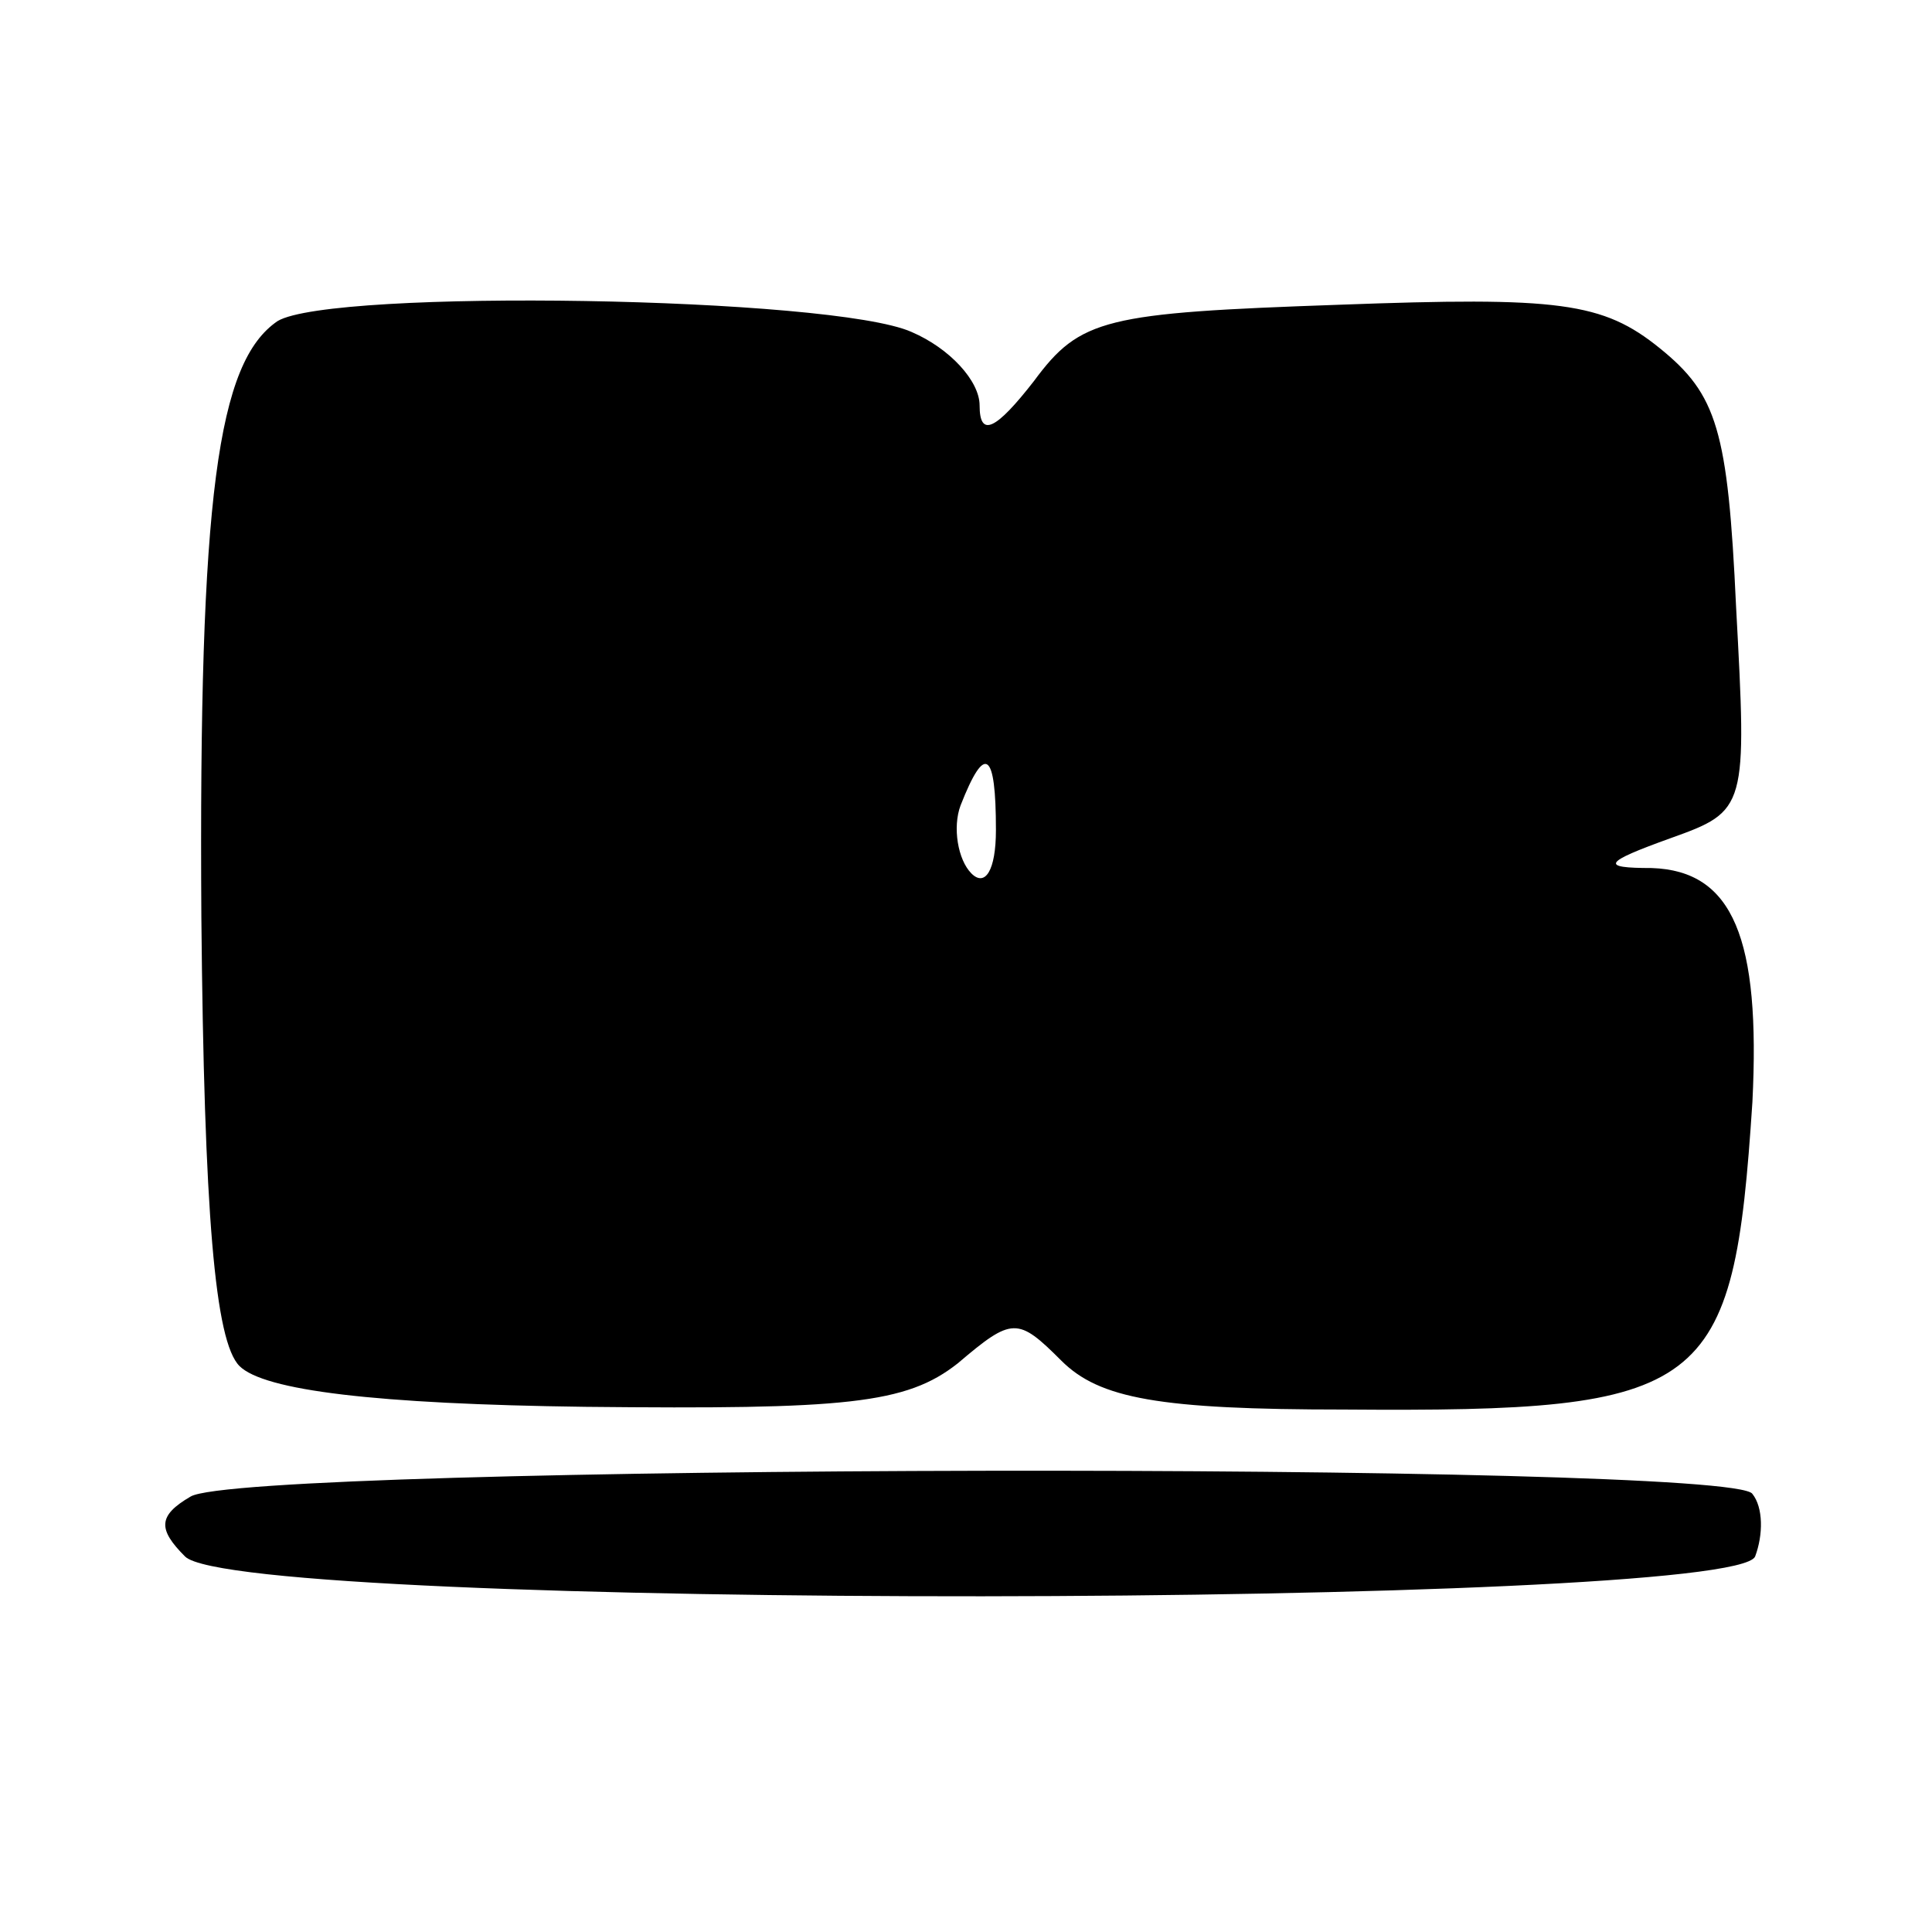
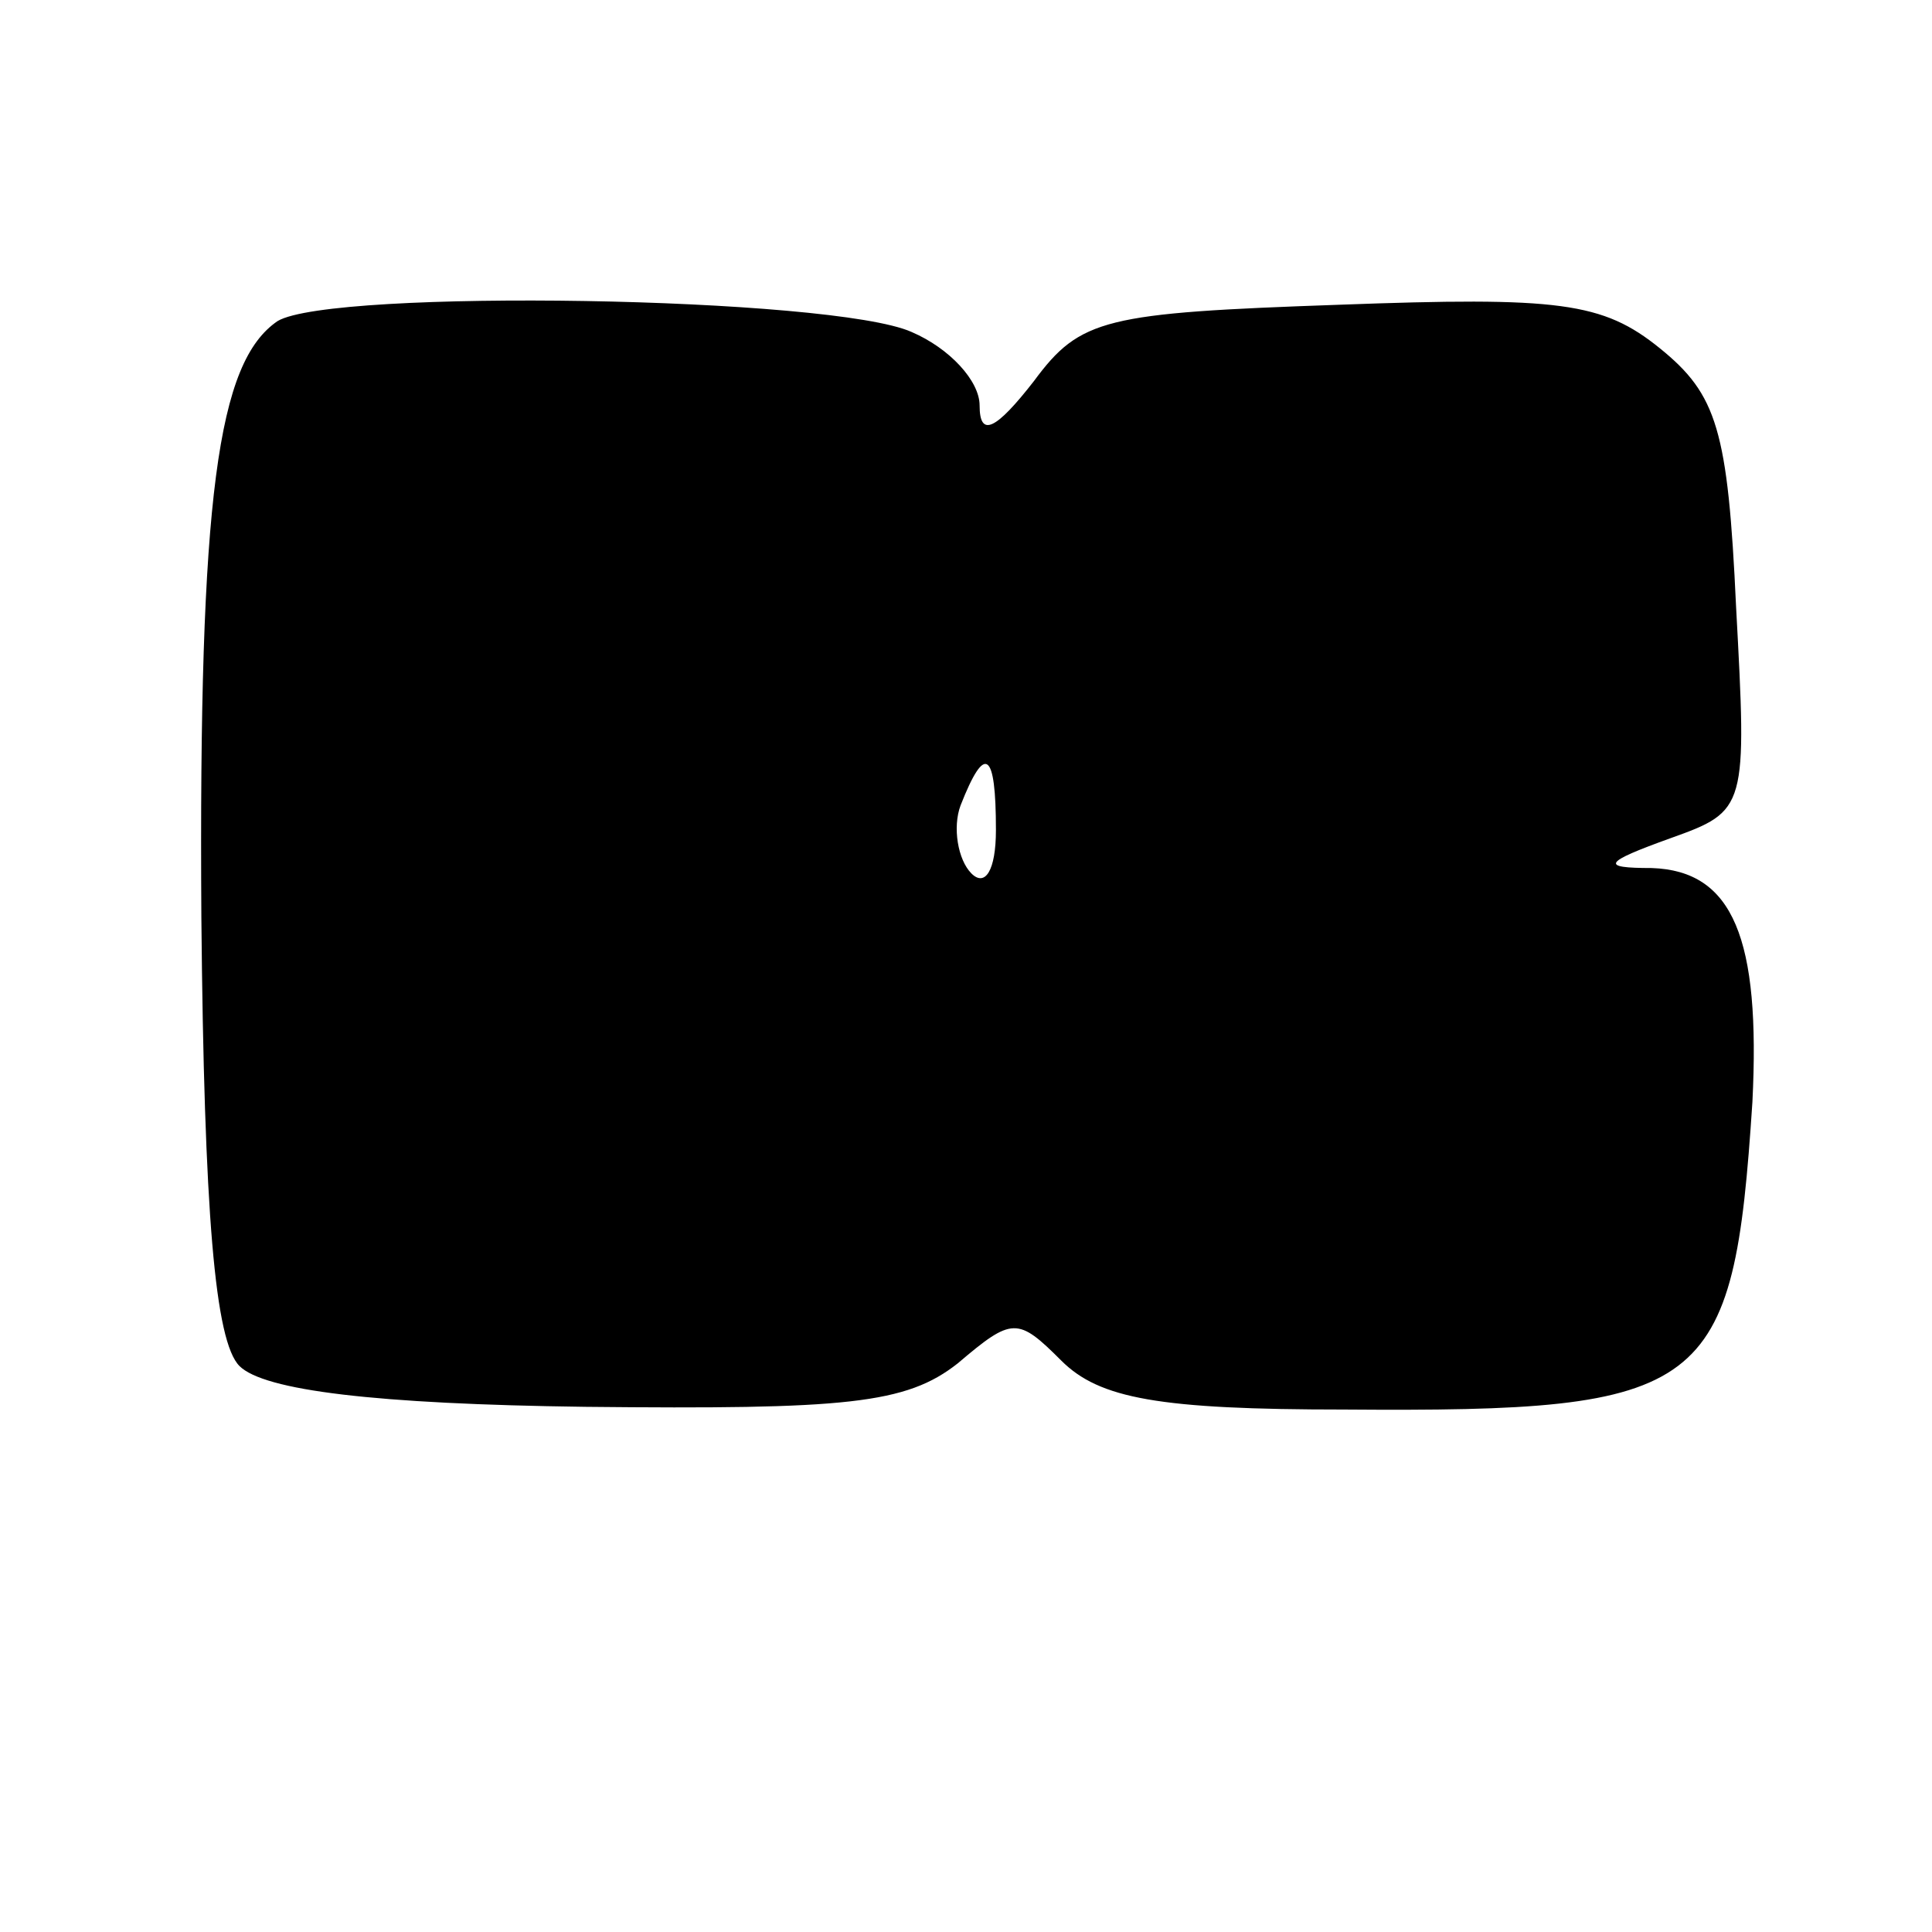
<svg xmlns="http://www.w3.org/2000/svg" version="1" width="94.667" height="94.667" viewBox="0 0 71 71">
-   <path d="M10.2 11.8C8 13.3 7.3 18.2 7.4 33.7c.1 10.9.5 15.6 1.4 16.5.9.9 5 1.4 12.7 1.5 9.6.1 11.8-.1 13.7-1.6 2-1.7 2.2-1.7 3.8-.1 1.4 1.4 3.6 1.8 10.4 1.8 13.4.1 14.3-.6 15-11.3.3-6-.7-8.5-3.7-8.6-1.9 0-1.8-.2.7-1.1 2.8-1 2.8-1.1 2.4-8.5-.3-6.5-.7-7.8-2.8-9.5-2.1-1.7-3.7-1.9-11.8-1.6-8.6.3-9.5.5-11.2 2.8-1.4 1.8-2 2.1-2 .9 0-.9-1.1-2.1-2.5-2.7-2.9-1.3-21.3-1.6-23.3-.4zm26.4 18.7c0 1.5-.4 2.1-.9 1.6s-.7-1.7-.4-2.5c.9-2.3 1.3-2 1.3.9zM7 55c-1.2.7-1.2 1.2-.2 2.2 2 2 56.9 1.9 57.7 0 .3-.8.3-1.8-.1-2.3-.7-1.2-55.5-1.1-57.4.1z" />
+   <path d="M10.2 11.8C8 13.3 7.3 18.2 7.4 33.7c.1 10.9.5 15.6 1.4 16.5.9.9 5 1.4 12.7 1.5 9.6.1 11.8-.1 13.7-1.6 2-1.7 2.2-1.7 3.8-.1 1.4 1.4 3.6 1.8 10.4 1.8 13.4.1 14.3-.6 15-11.3.3-6-.7-8.5-3.7-8.6-1.9 0-1.8-.2.7-1.1 2.8-1 2.8-1.1 2.4-8.5-.3-6.5-.7-7.8-2.8-9.5-2.1-1.7-3.7-1.9-11.8-1.6-8.6.3-9.5.5-11.2 2.8-1.4 1.8-2 2.1-2 .9 0-.9-1.1-2.1-2.5-2.7-2.9-1.3-21.3-1.6-23.3-.4zm26.4 18.7c0 1.5-.4 2.1-.9 1.6s-.7-1.7-.4-2.5c.9-2.3 1.3-2 1.3.9zM7 55z" />
</svg>